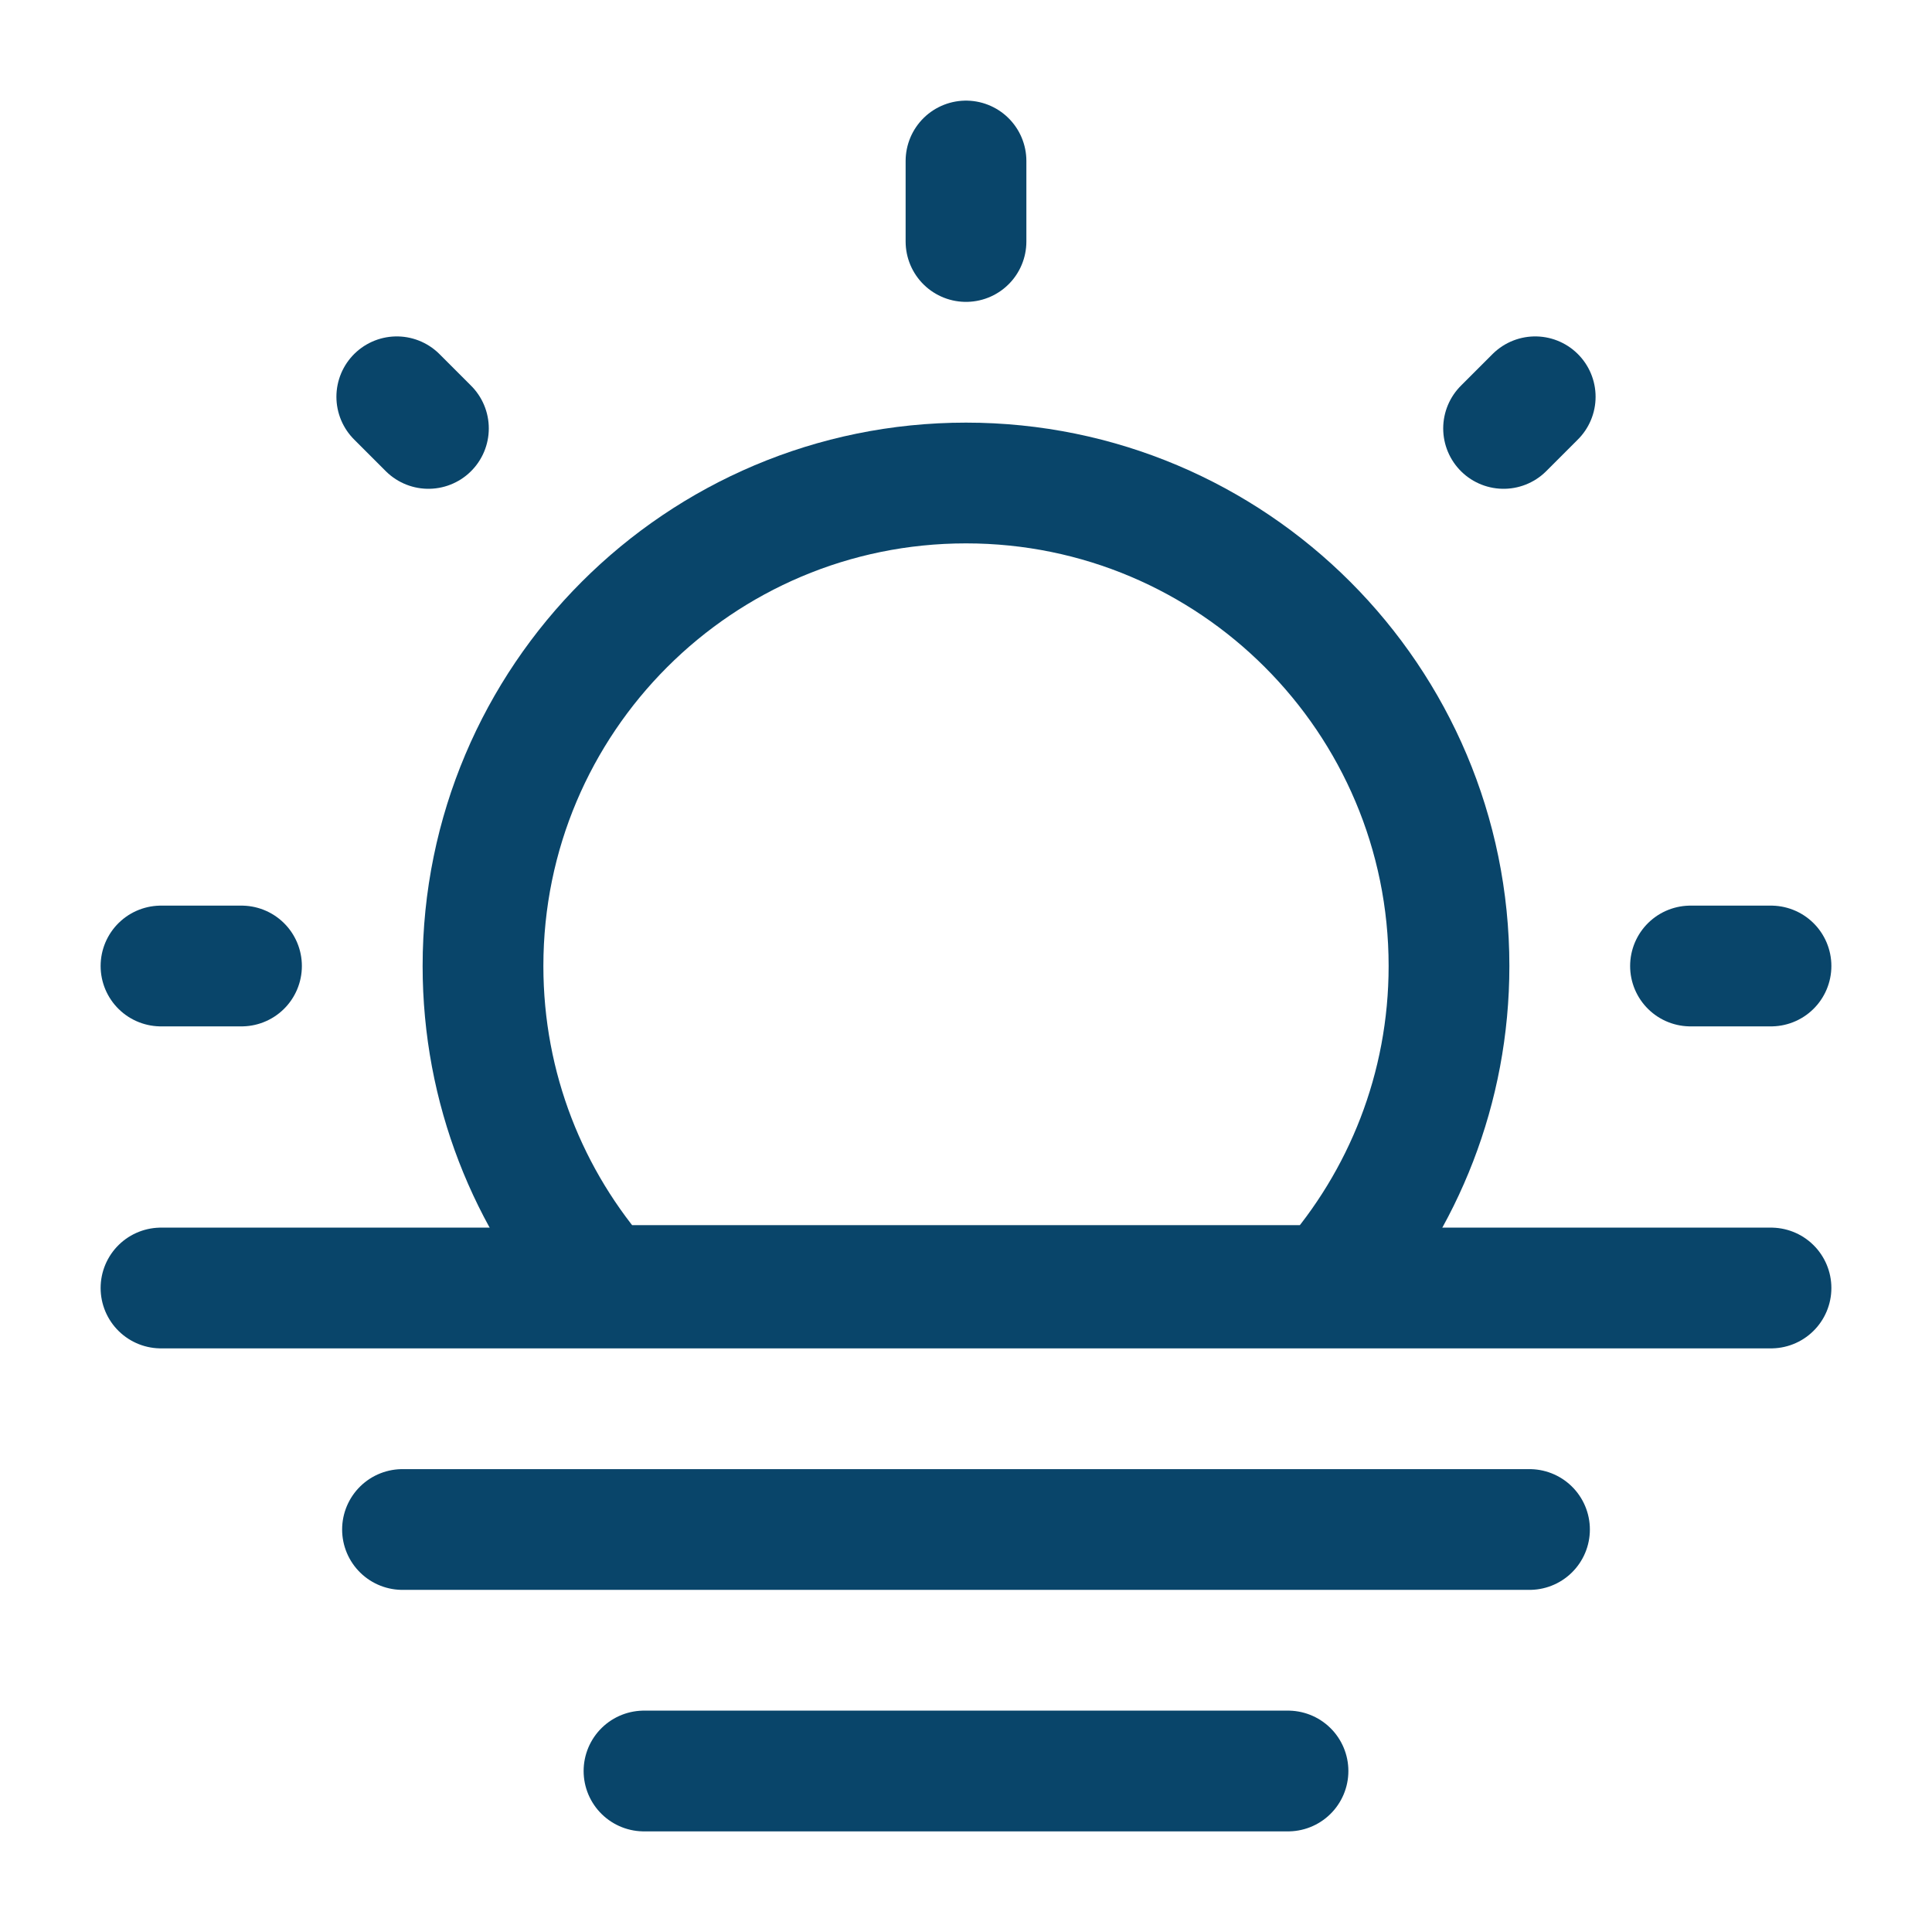
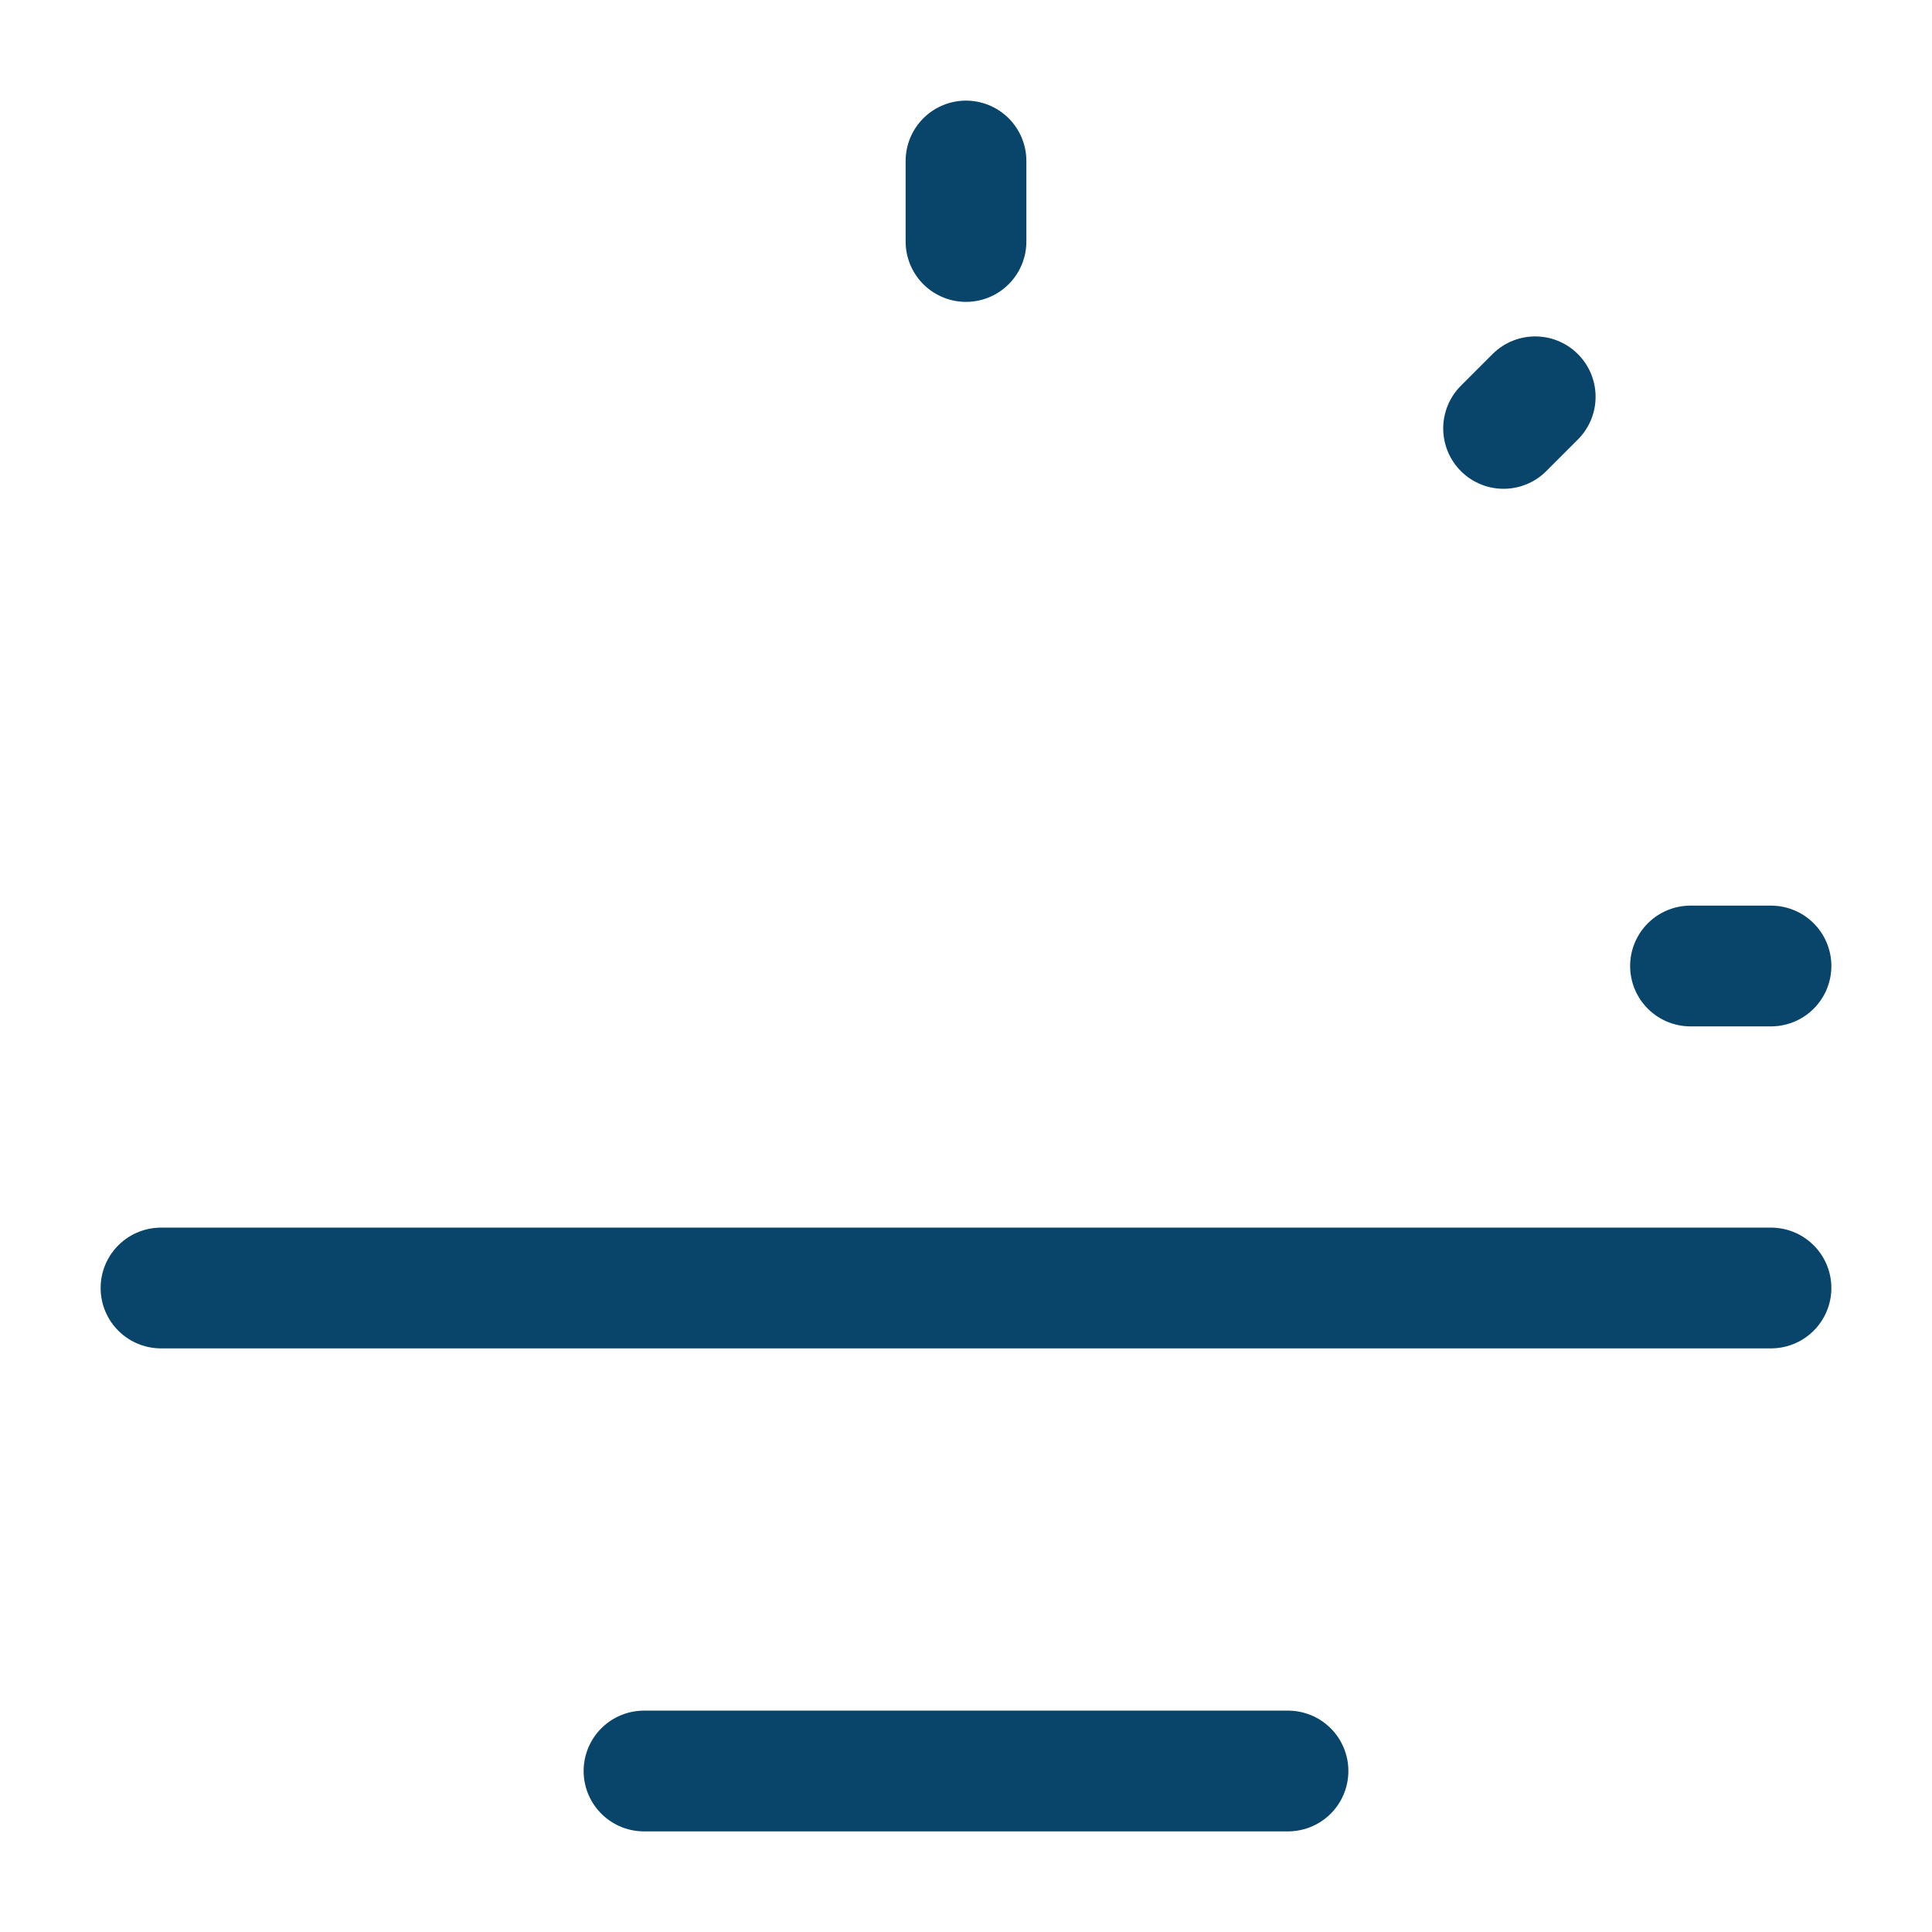
<svg xmlns="http://www.w3.org/2000/svg" width="24" height="24" viewBox="0 0 24 24" fill="none">
  <path d="M8 22H16" stroke="#09456A" stroke-width="1.5" stroke-linecap="round" stroke-linejoin="round" />
-   <path d="M5 19H19" stroke="#09456A" stroke-width="1.5" stroke-linecap="round" stroke-linejoin="round" />
  <path d="M2 16H22" stroke="#09456A" stroke-width="1.5" stroke-linecap="round" stroke-linejoin="round" />
-   <path d="M12 6C8.686 6 6 8.686 6 12C6 13.522 6.566 14.911 7.5 15.969H16.5C17.433 14.911 18 13.522 18 12C18 8.686 15.314 6 12 6Z" stroke="#09456A" stroke-width="1.5" />
  <path d="M12 2V3" stroke="#09456A" stroke-width="1.5" stroke-linecap="round" />
  <path d="M22 12L21 12" stroke="#09456A" stroke-width="1.5" stroke-linecap="round" />
-   <path d="M3 12L2 12" stroke="#09456A" stroke-width="1.5" stroke-linecap="round" />
  <path d="M19.071 4.929L18.678 5.322" stroke="#09456A" stroke-width="1.5" stroke-linecap="round" />
-   <path d="M5.322 5.322L4.929 4.929" stroke="#09456A" stroke-width="1.5" stroke-linecap="round" />
</svg>